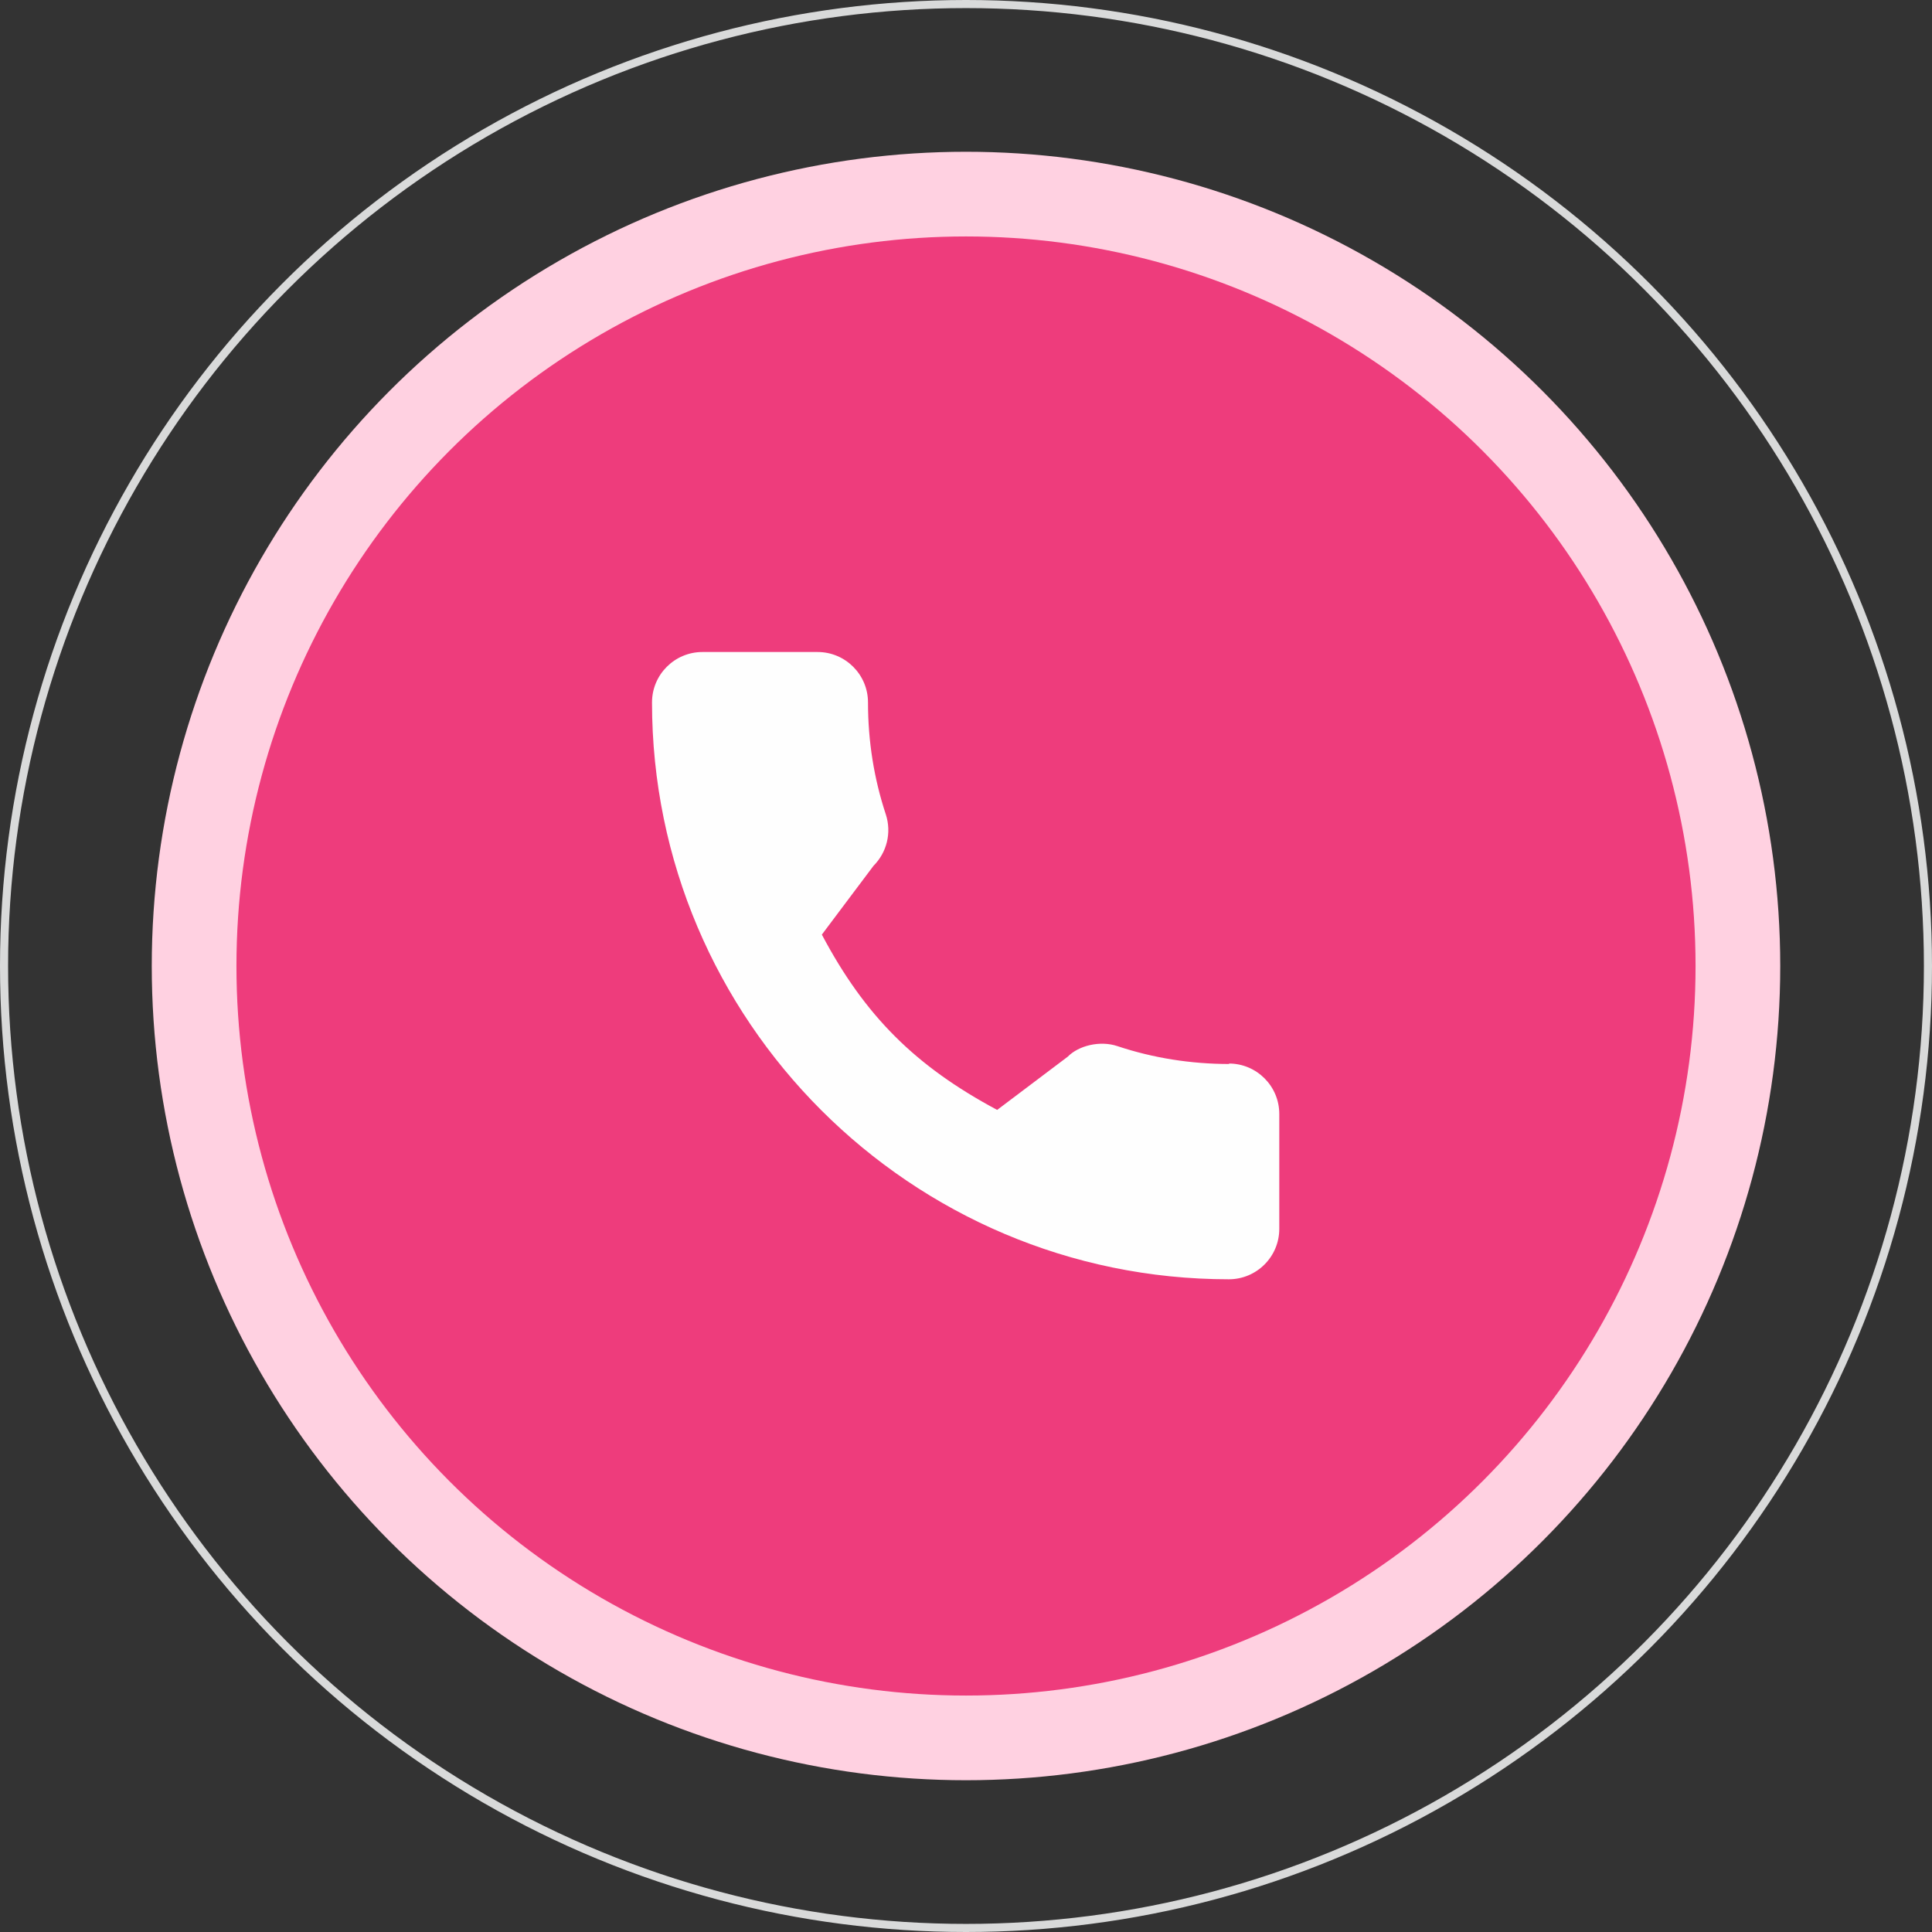
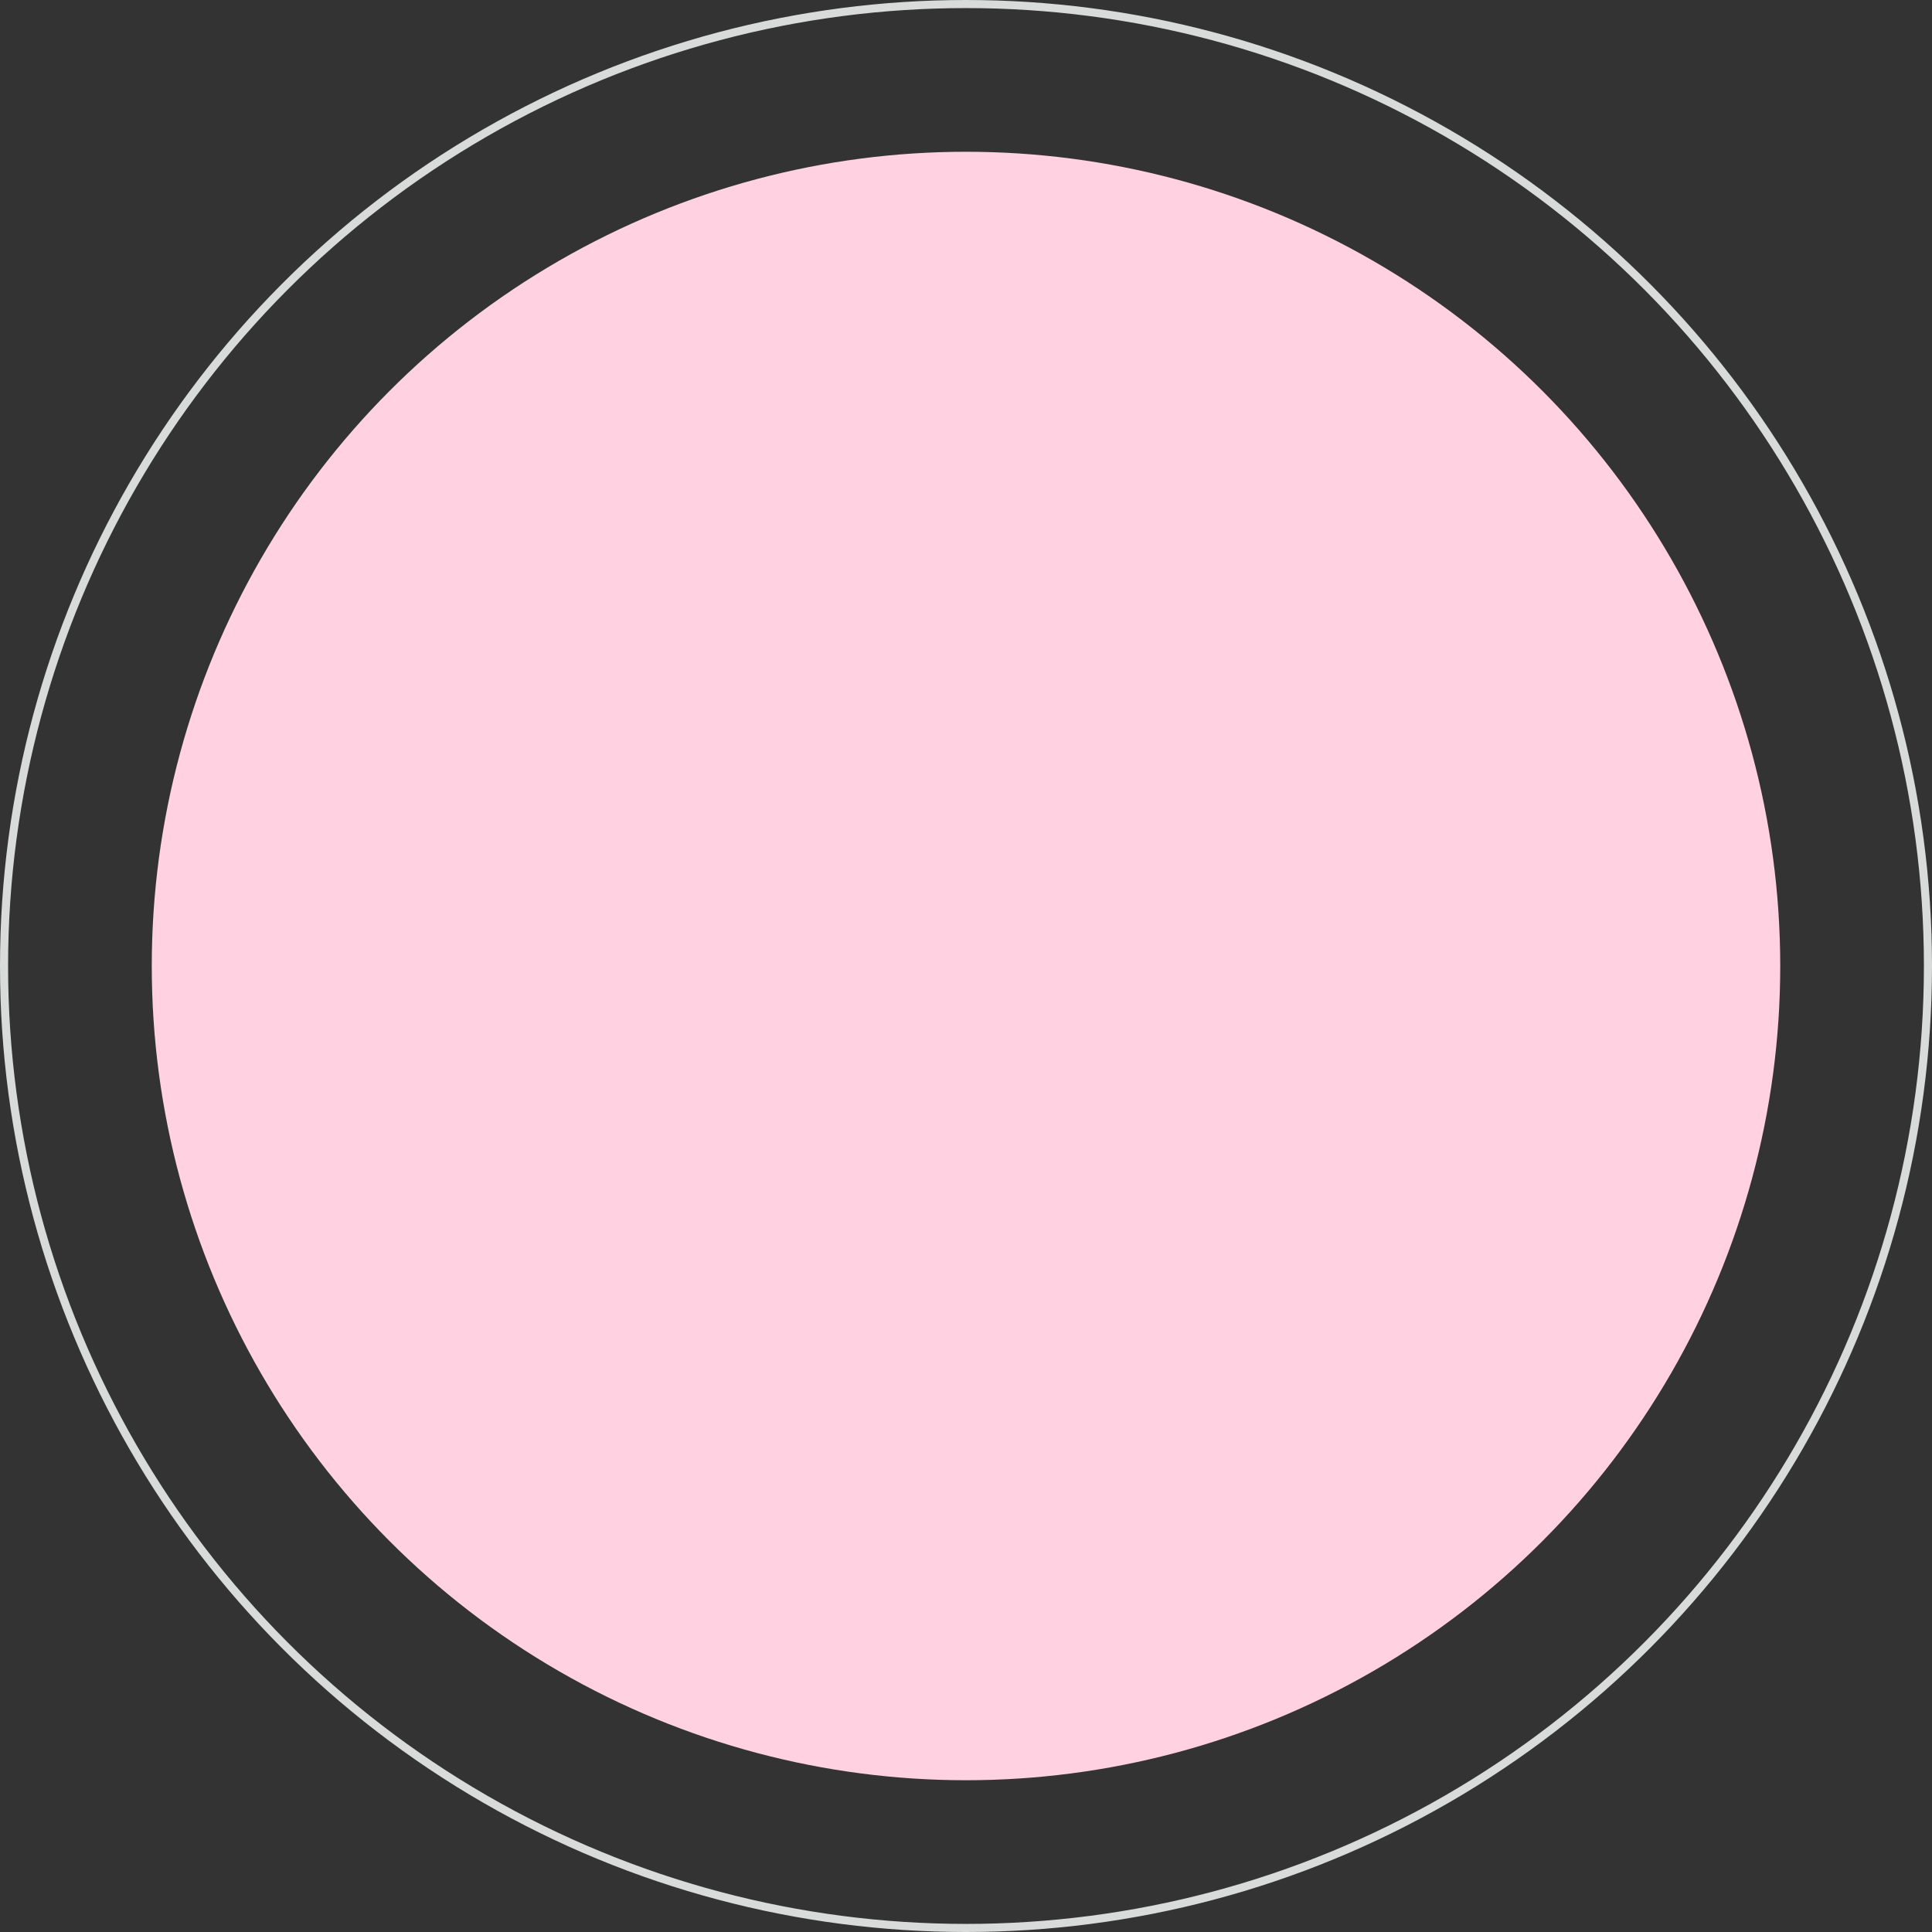
<svg xmlns="http://www.w3.org/2000/svg" xml:space="preserve" width="71.25mm" height="71.25mm" version="1.1" style="shape-rendering:geometricPrecision; text-rendering:geometricPrecision; image-rendering:optimizeQuality; fill-rule:evenodd; clip-rule:evenodd" viewBox="0 0 81.22 81.22">
  <rect x="0" y="0" width="81.22" height="81.22" fill="#333333" stroke="none" />
  <defs>
    <style type="text/css"> .str0 {stroke:#D9DADA;stroke-width:0.34;stroke-miterlimit:22.926} .fil0 {fill:none} .fil2 {fill:#EE3C7C} .fil1 {fill:#FFD1E1} .fil3 {fill:#FEFEFE;fill-rule:nonzero} </style>
  </defs>
  <g id="Слой_x0020_1">
    <circle class="fil0 str0" cx="40.61" cy="40.61" r="40.44" />
    <circle class="fil1" cx="40.61" cy="40.61" r="34.23" />
-     <circle class="fil2" cx="40.61" cy="40.61" r="30.67" />
    <g id="_2910050800624">
      <g>
        <g>
-           <path class="fil3" d="M51.68 44.73c-1.61,0 -3.2,-0.25 -4.7,-0.75 -0.74,-0.25 -1.64,-0.02 -2.09,0.44l-2.97 2.24c-3.44,-1.84 -5.56,-3.95 -7.37,-7.37l2.17 -2.89c0.56,-0.56 0.77,-1.39 0.52,-2.16 -0.5,-1.51 -0.75,-3.09 -0.75,-4.71 0,-1.17 -0.95,-2.12 -2.12,-2.12l-4.84 0c-1.17,0 -2.12,0.95 -2.12,2.12 0,13.37 10.88,24.25 24.25,24.25 1.17,0 2.12,-0.95 2.12,-2.12l0 -4.83c-0,-1.17 -0.95,-2.12 -2.12,-2.12z" />
-         </g>
+           </g>
      </g>
      <g> </g>
      <g> </g>
      <g> </g>
      <g> </g>
      <g> </g>
      <g> </g>
      <g> </g>
      <g> </g>
      <g> </g>
      <g> </g>
      <g> </g>
      <g> </g>
      <g> </g>
      <g> </g>
      <g> </g>
    </g>
  </g>
</svg>